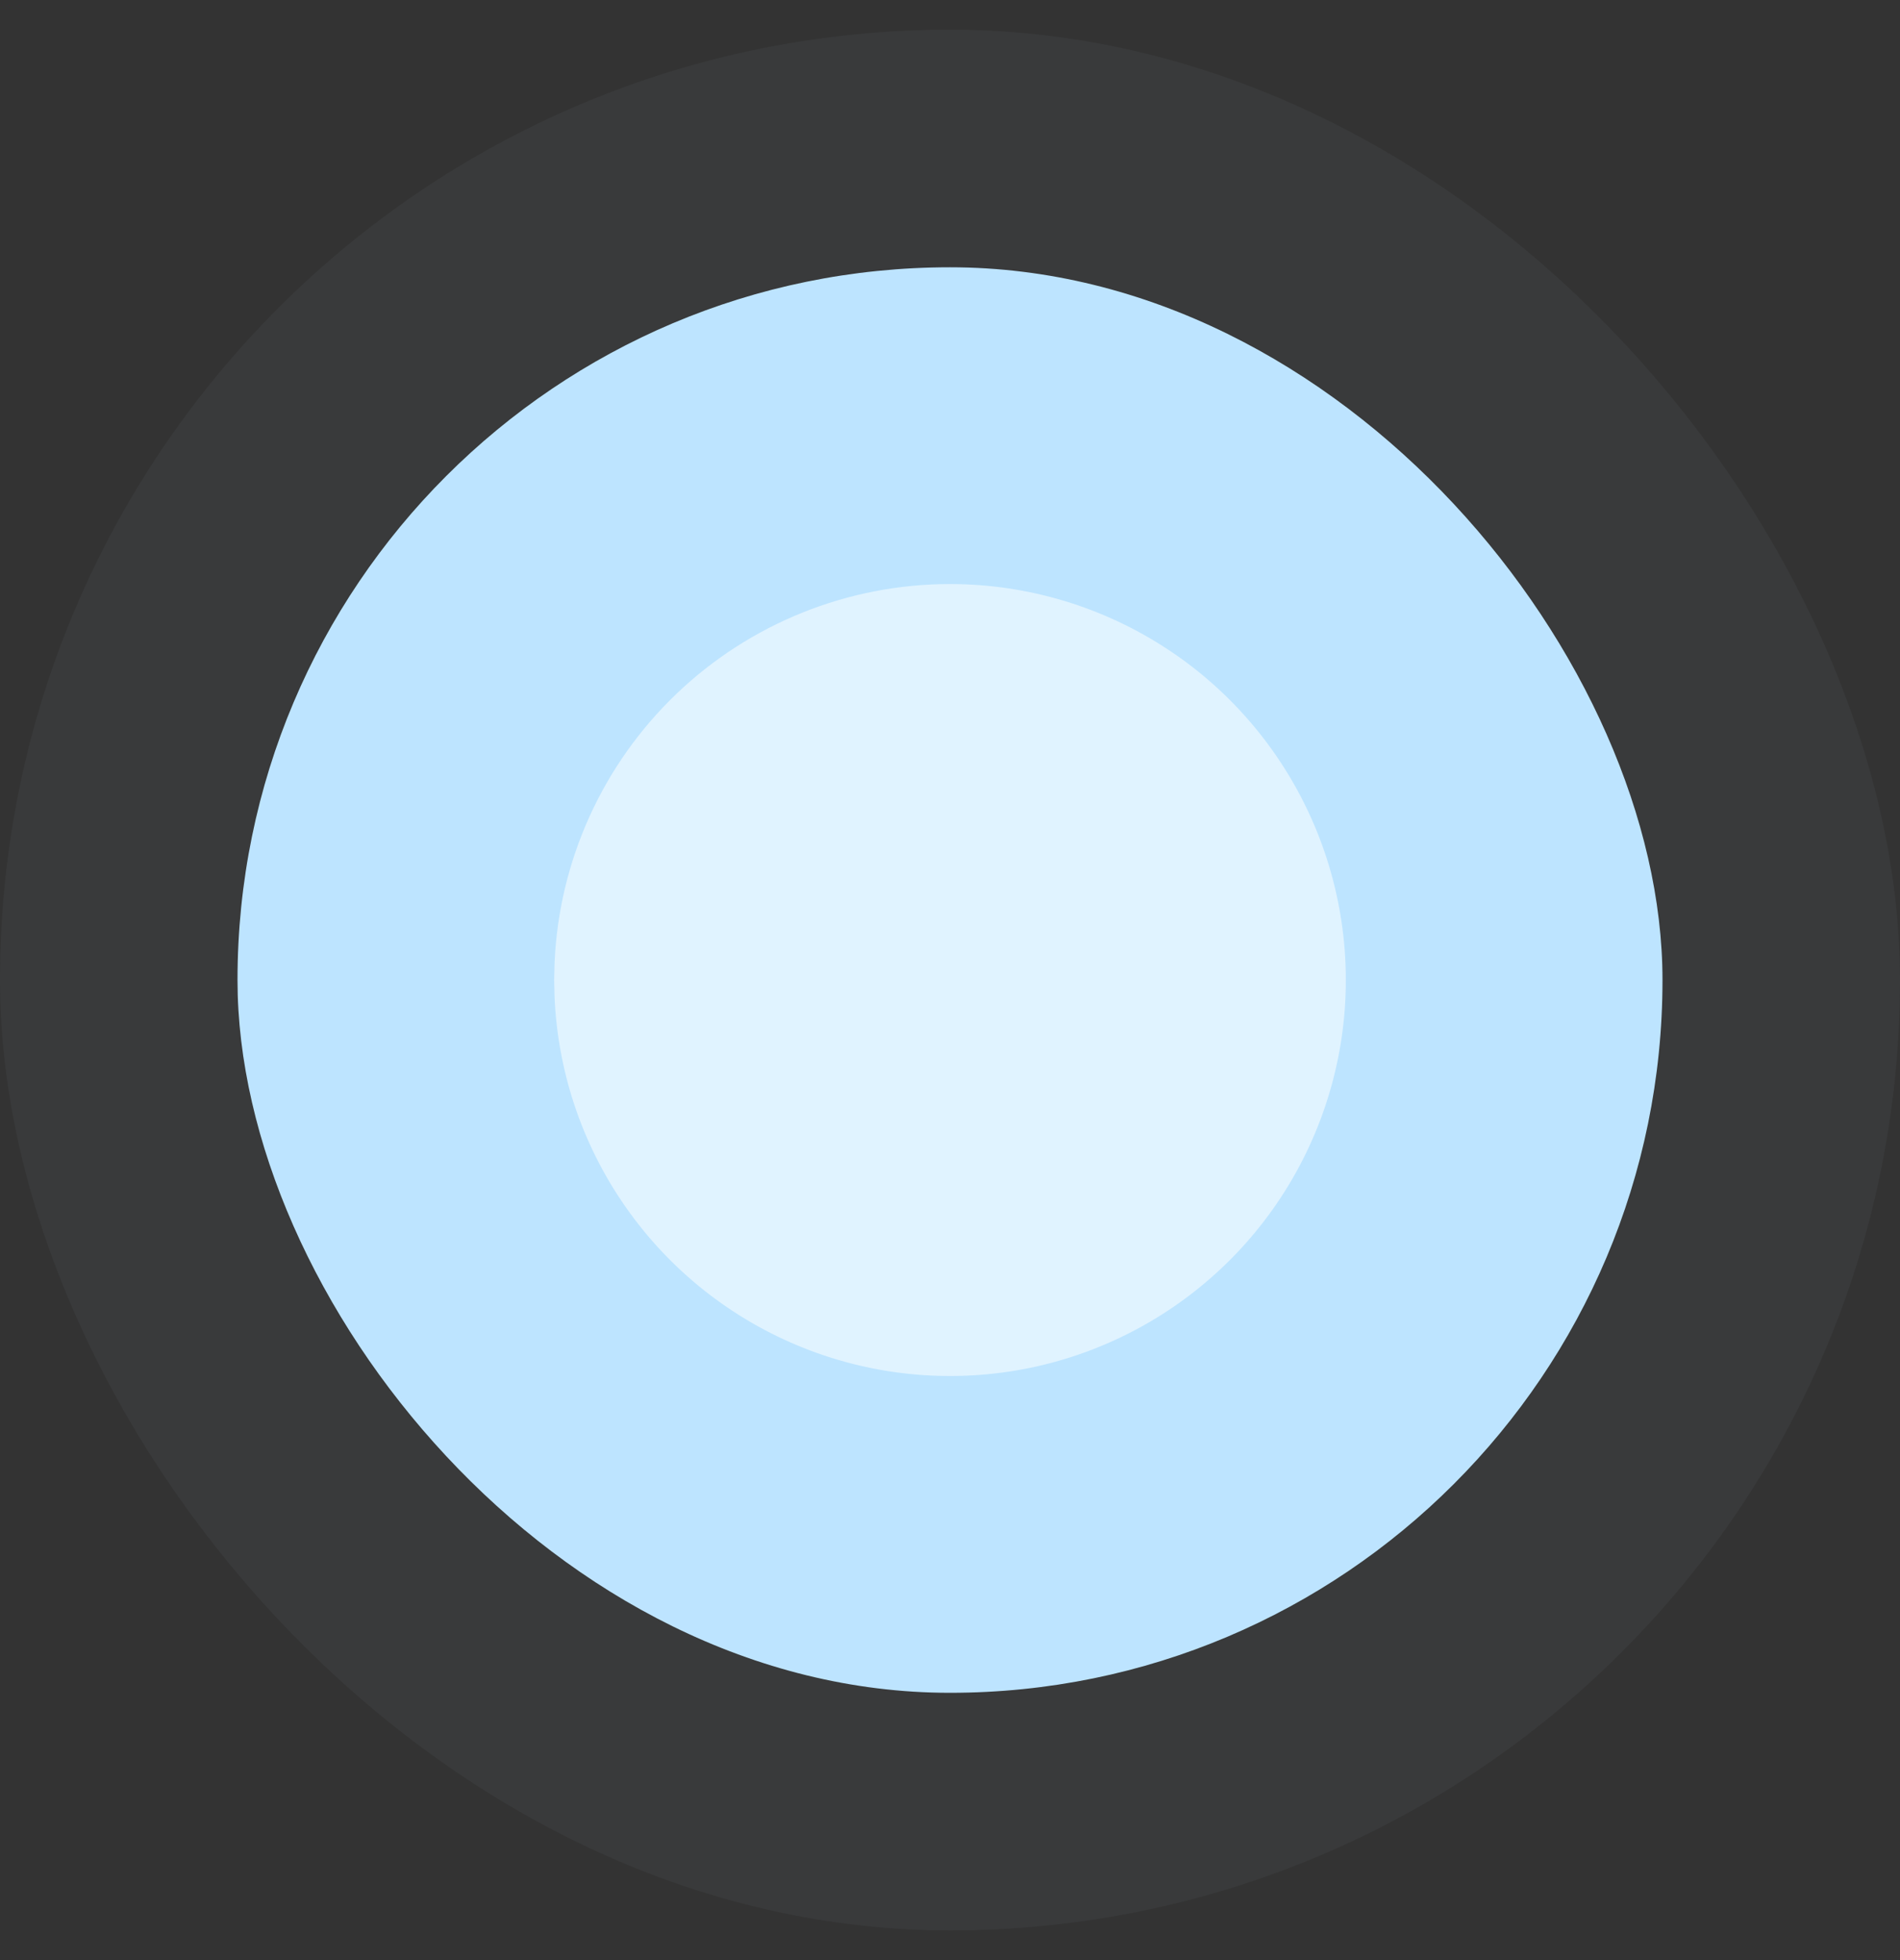
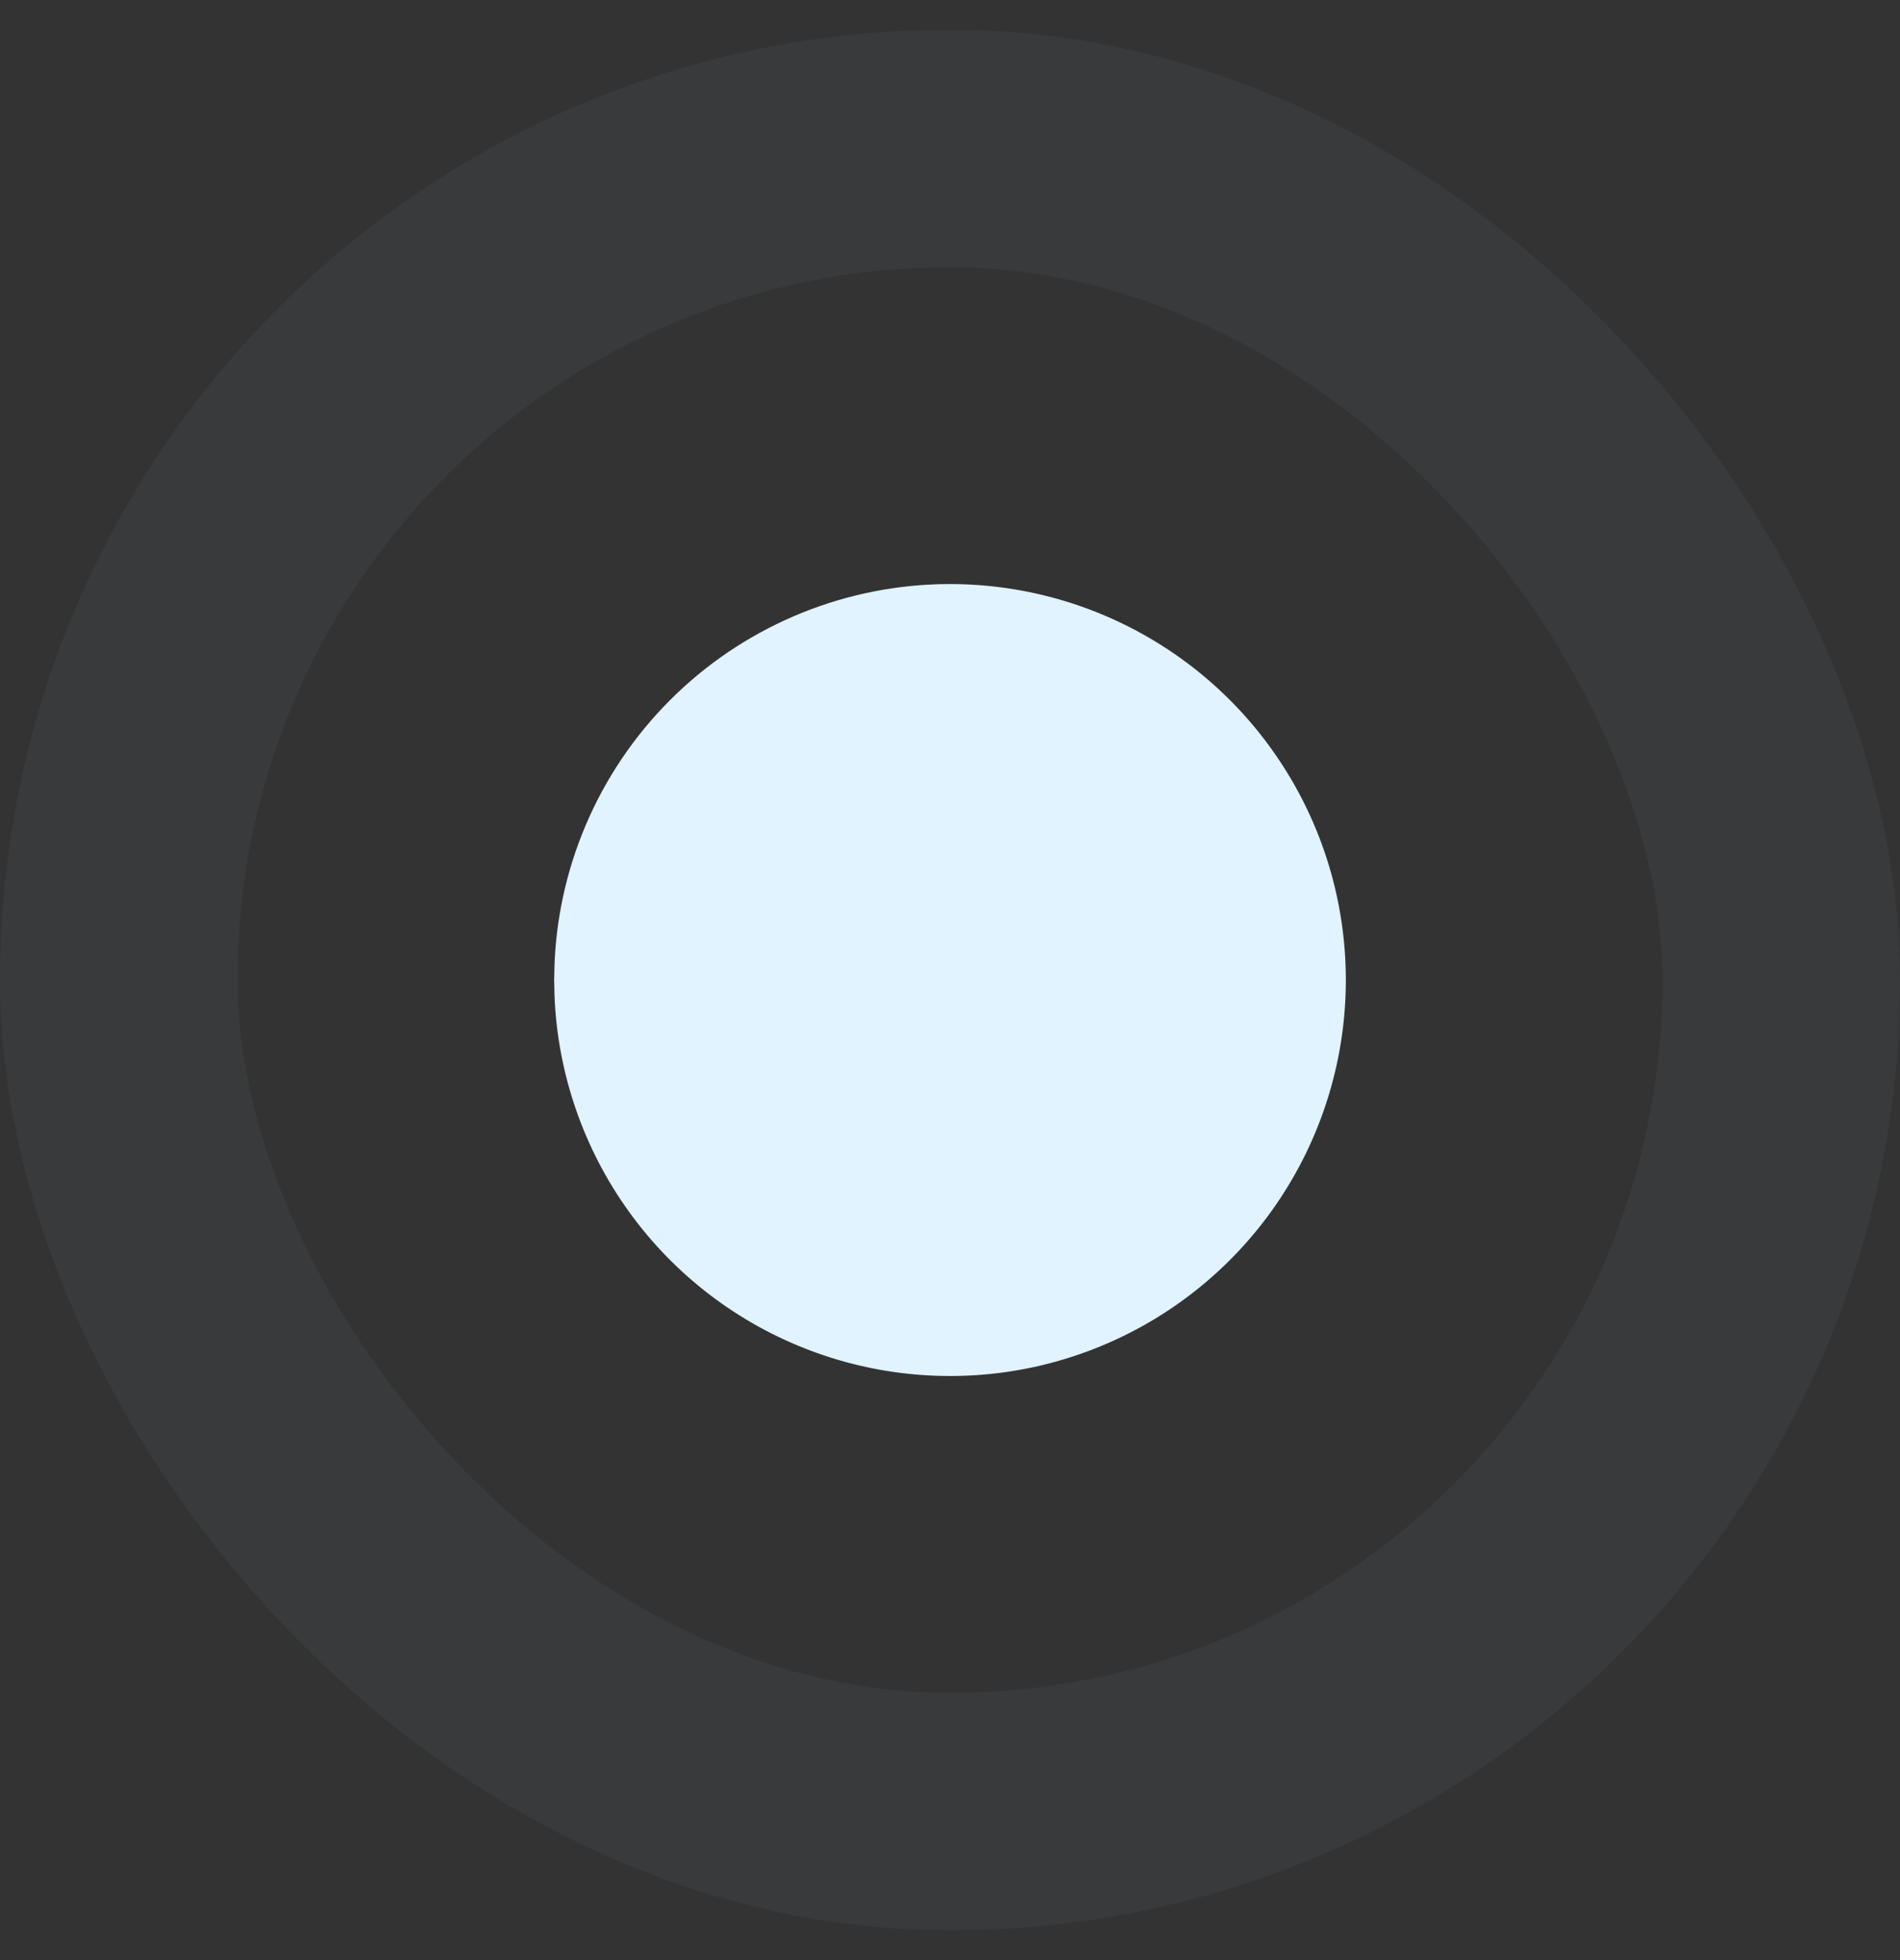
<svg xmlns="http://www.w3.org/2000/svg" width="32" height="33" viewBox="0 0 32 33" fill="none">
  <rect x="0" y="0" width="32" height="33" fill="#333333" stroke="none" />
  <g clip-path="url(#clip0_1_1017)">
-     <rect x="4" y="4.5" width="24" height="24" rx="12" fill="#BDE4FF" />
    <path d="M16 9.833C17.306 9.833 18.584 10.217 19.674 10.937C20.764 11.656 21.618 12.681 22.131 13.882C22.644 15.083 22.793 16.409 22.559 17.694C22.325 18.979 21.719 20.167 20.816 21.11C19.912 22.054 18.752 22.711 17.478 23.001C16.204 23.29 14.873 23.199 13.651 22.739C12.429 22.279 11.368 21.47 10.602 20.412C9.835 19.354 9.397 18.094 9.34 16.789L9.333 16.5L9.34 16.211C9.414 14.494 10.149 12.873 11.389 11.685C12.63 10.497 14.282 9.833 16 9.833Z" fill="#E0F3FF" />
  </g>
  <rect x="2" y="2.5" width="28" height="28" rx="14" stroke="#E0F3FF" stroke-opacity="0.04" stroke-width="4" />
  <defs>
    <clipPath id="clip0_1_1017">
      <rect x="4" y="4.5" width="24" height="24" rx="12" fill="white" />
    </clipPath>
  </defs>
</svg>